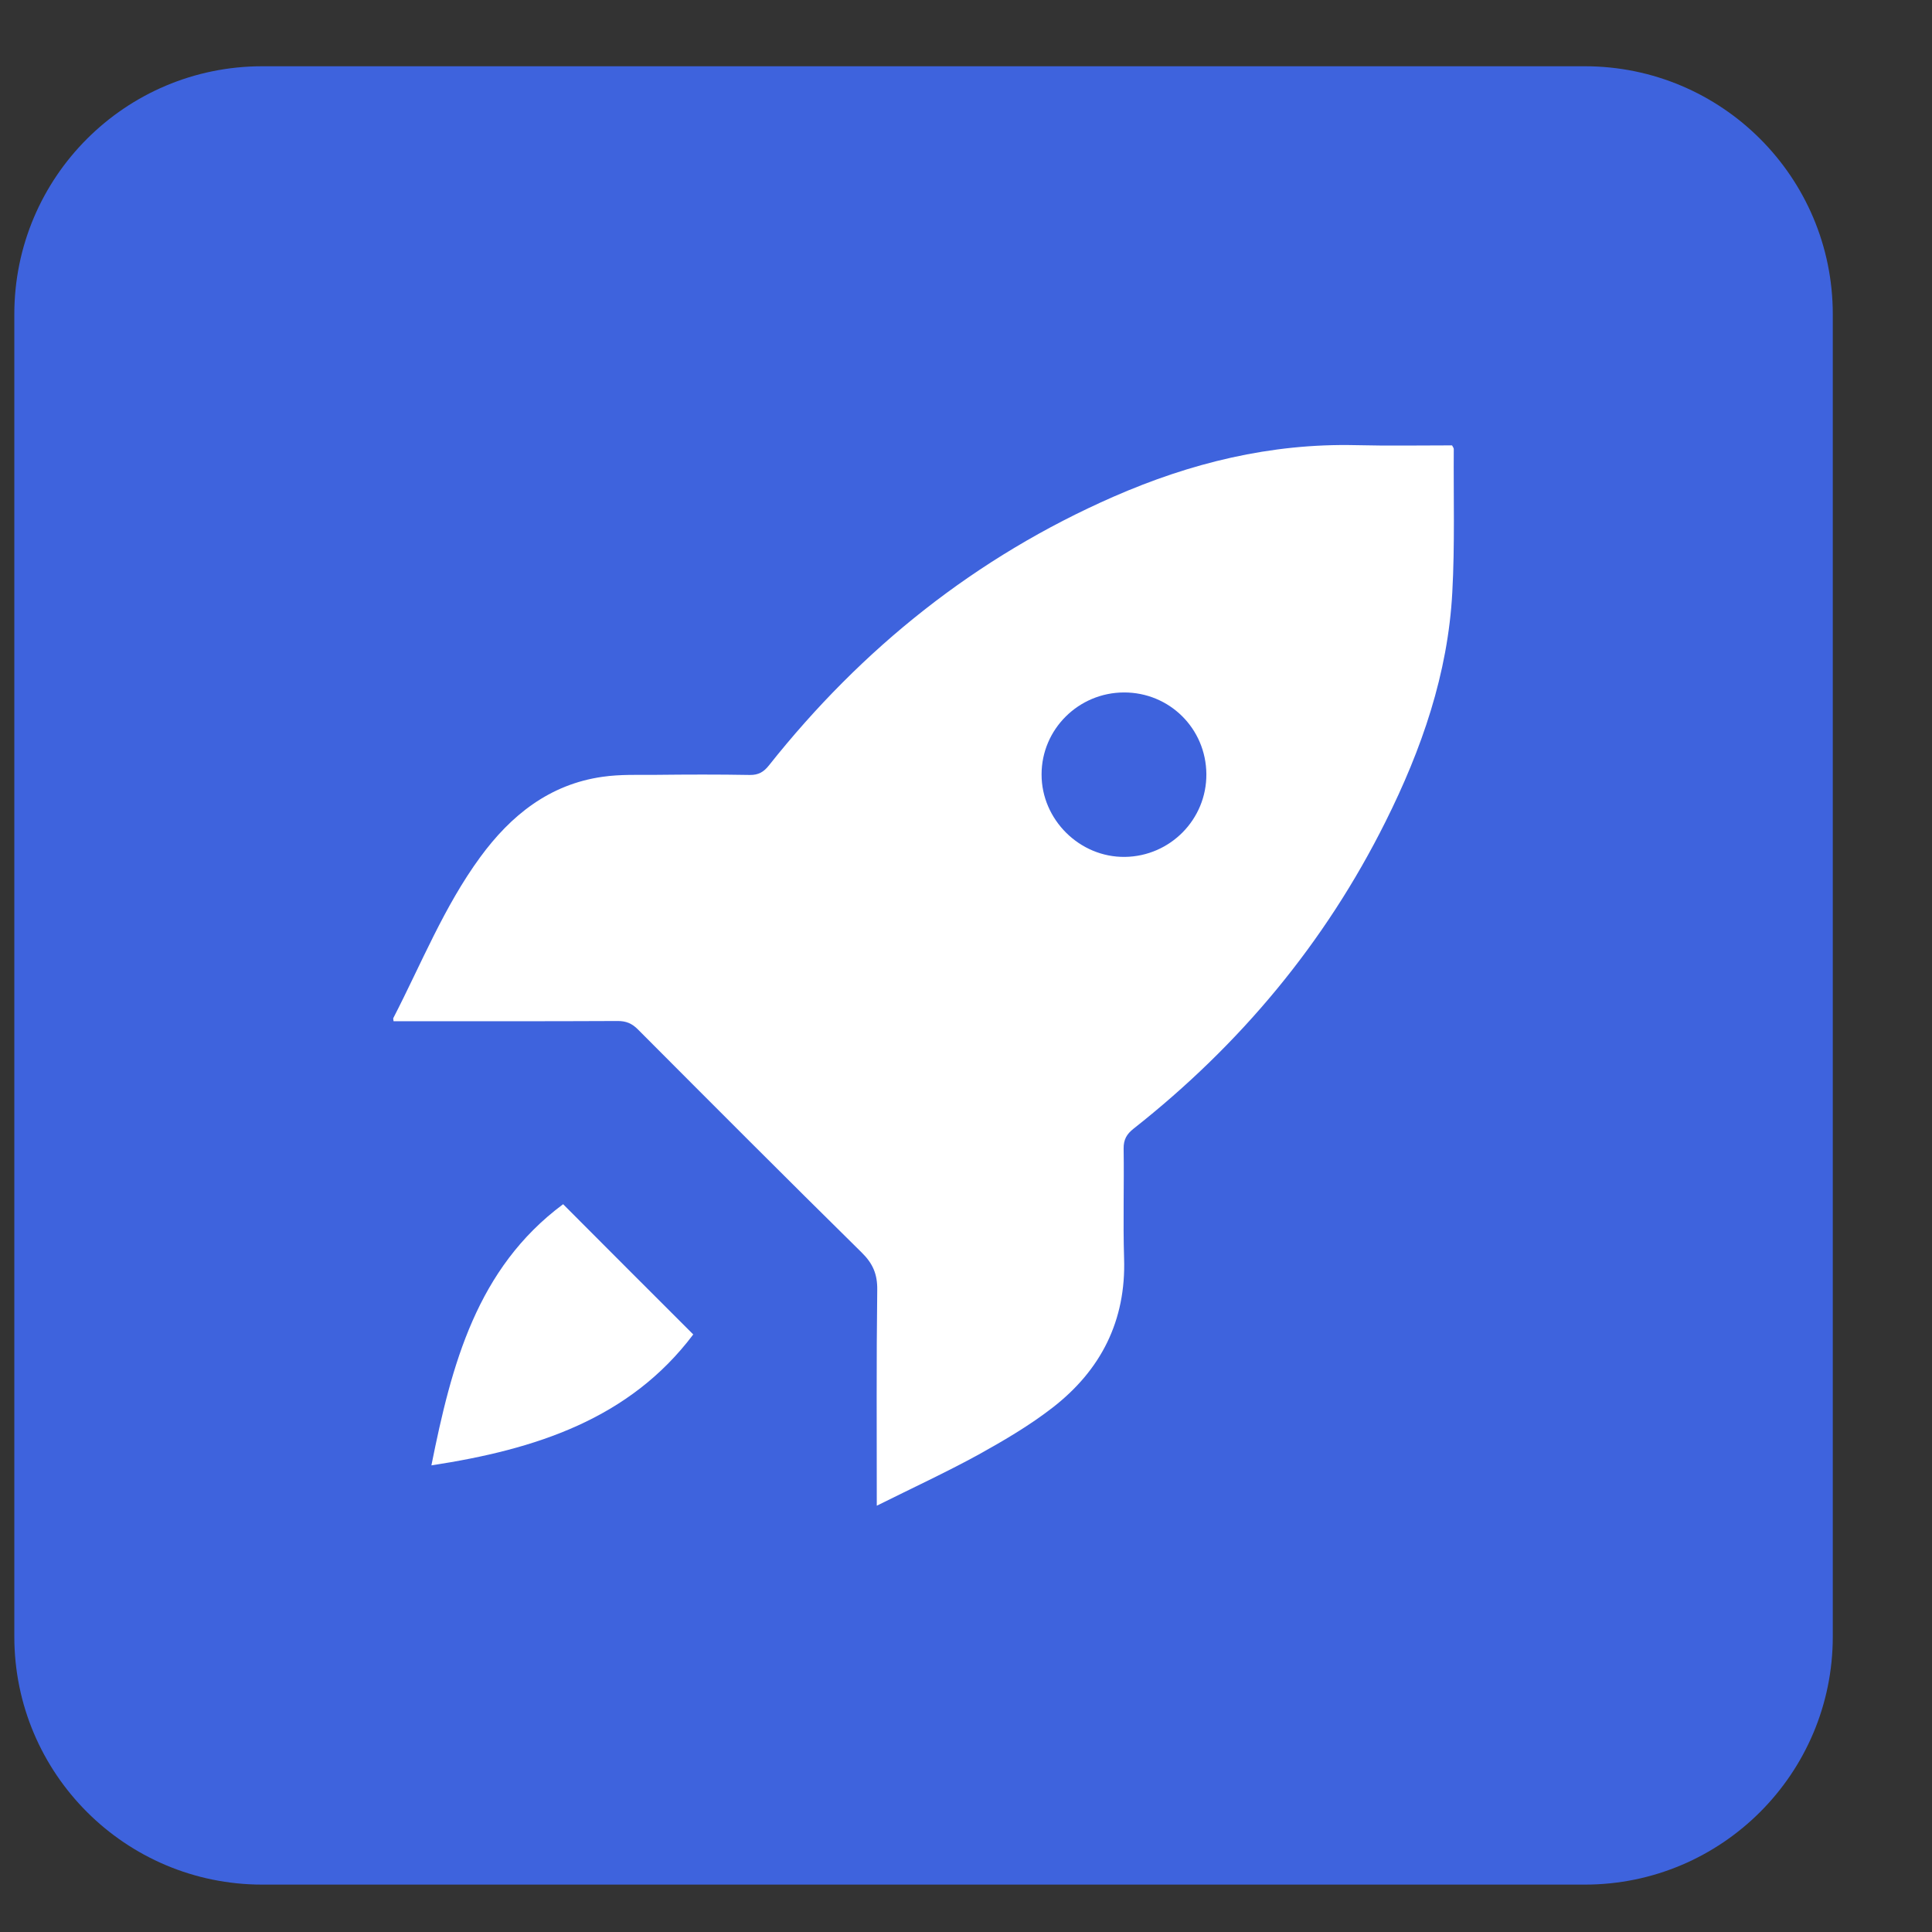
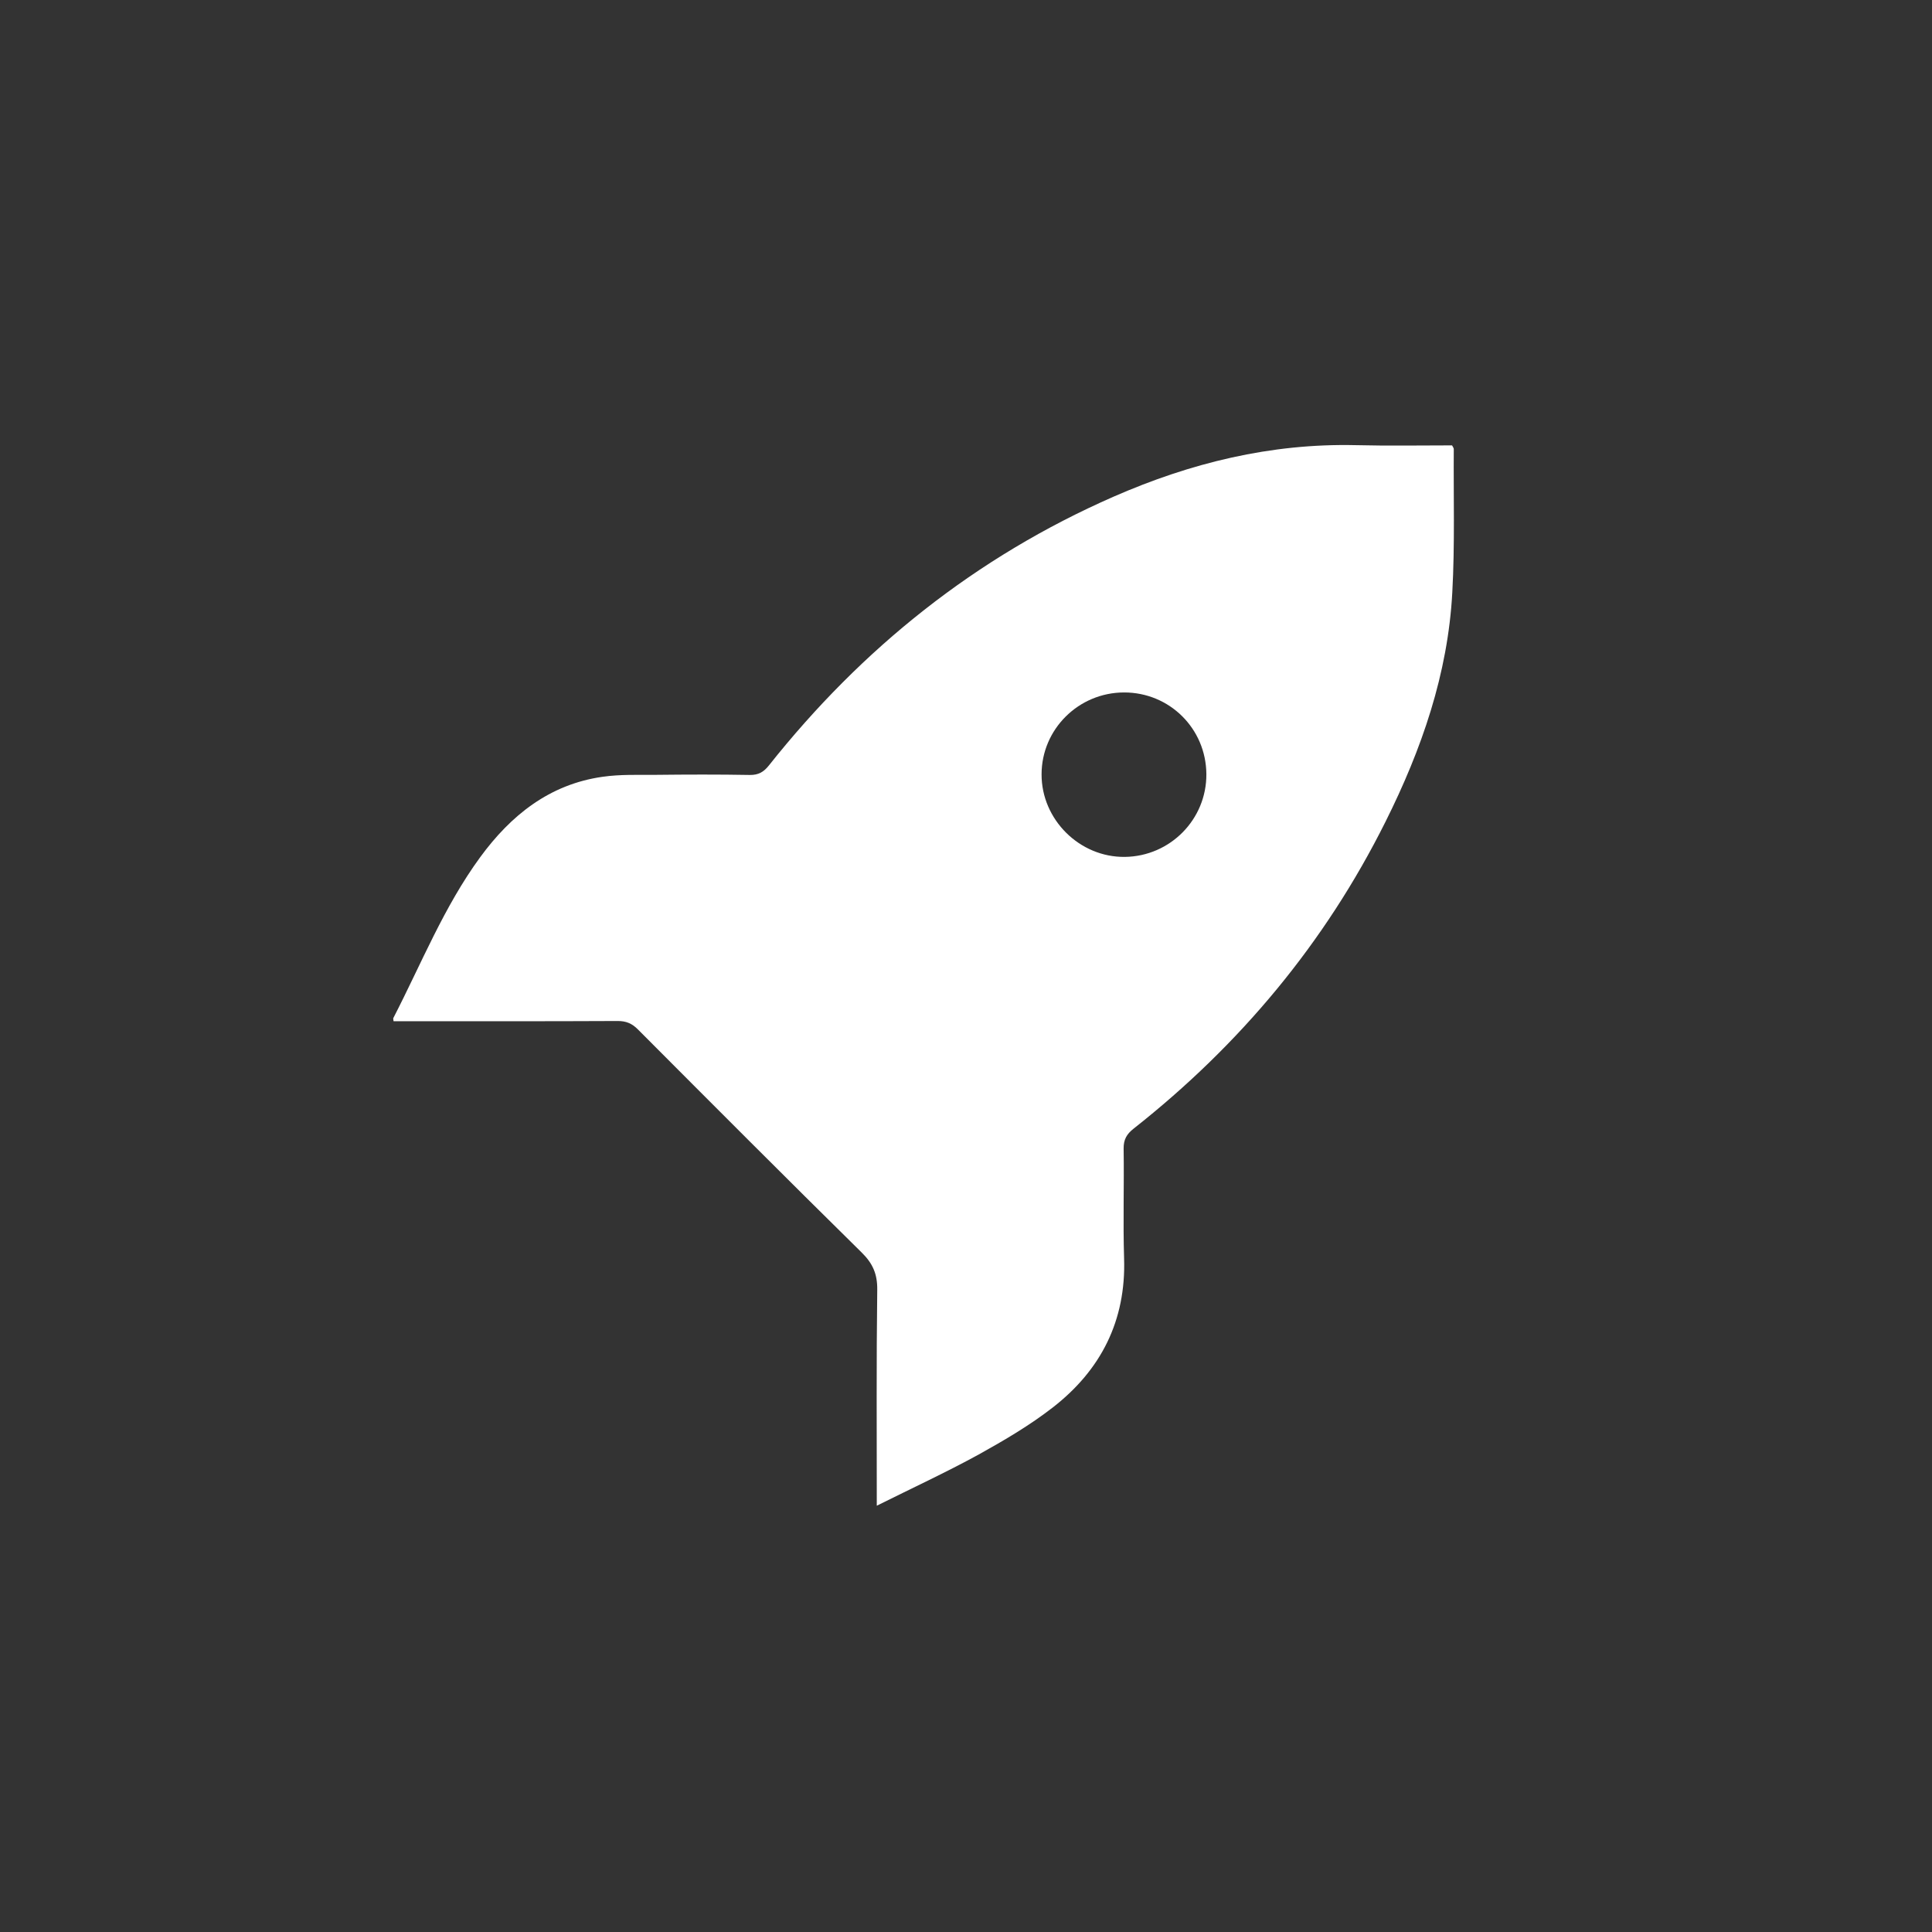
<svg xmlns="http://www.w3.org/2000/svg" width="17" height="17" viewBox="0 0 17 17" fill="none">
  <rect x="0" y="0" width="17" height="17" fill="#333333" stroke="none" />
-   <path d="M13.945 0.583H2.308C1.103 0.583 0.126 1.56 0.126 2.765V14.401C0.126 15.606 1.103 16.583 2.308 16.583H13.945C15.15 16.583 16.127 15.606 16.127 14.401V2.765C16.127 1.56 15.15 0.583 13.945 0.583Z" fill="#3E63DD" />
-   <path d="M6.1 11.742C5.54 12.486 4.714 12.754 3.796 12.894C3.974 12.006 4.195 11.161 4.955 10.596C5.333 10.975 5.717 11.36 6.1 11.742Z" fill="white" />
  <path d="M7.715 13.25C7.715 12.601 7.711 11.975 7.719 11.35C7.721 11.211 7.68 11.117 7.581 11.02C6.921 10.37 6.266 9.713 5.612 9.057C5.56 9.005 5.509 8.984 5.436 8.984C4.816 8.987 4.196 8.986 3.576 8.986C3.538 8.986 3.5 8.986 3.463 8.986C3.462 8.971 3.458 8.963 3.461 8.958C3.707 8.481 3.906 7.979 4.225 7.543C4.495 7.174 4.835 6.901 5.303 6.835C5.457 6.813 5.614 6.819 5.77 6.818C6.046 6.815 6.322 6.814 6.598 6.819C6.674 6.82 6.72 6.793 6.766 6.735C7.585 5.703 8.586 4.902 9.797 4.371C10.475 4.074 11.181 3.9 11.929 3.917C12.211 3.924 12.495 3.919 12.777 3.919C12.784 3.933 12.792 3.942 12.792 3.951C12.789 4.371 12.802 4.793 12.779 5.212C12.741 5.928 12.509 6.595 12.191 7.231C11.658 8.299 10.911 9.193 9.975 9.931C9.914 9.979 9.886 10.027 9.887 10.107C9.892 10.428 9.881 10.75 9.891 11.072C9.909 11.62 9.688 12.055 9.263 12.385C9.061 12.542 8.836 12.674 8.611 12.799C8.324 12.956 8.026 13.094 7.715 13.249L7.715 13.25ZM10.615 6.811C10.612 6.411 10.291 6.092 9.89 6.093C9.49 6.094 9.165 6.417 9.165 6.814C9.164 7.212 9.5 7.545 9.898 7.54C10.297 7.535 10.618 7.209 10.615 6.811V6.811Z" fill="white" />
</svg>